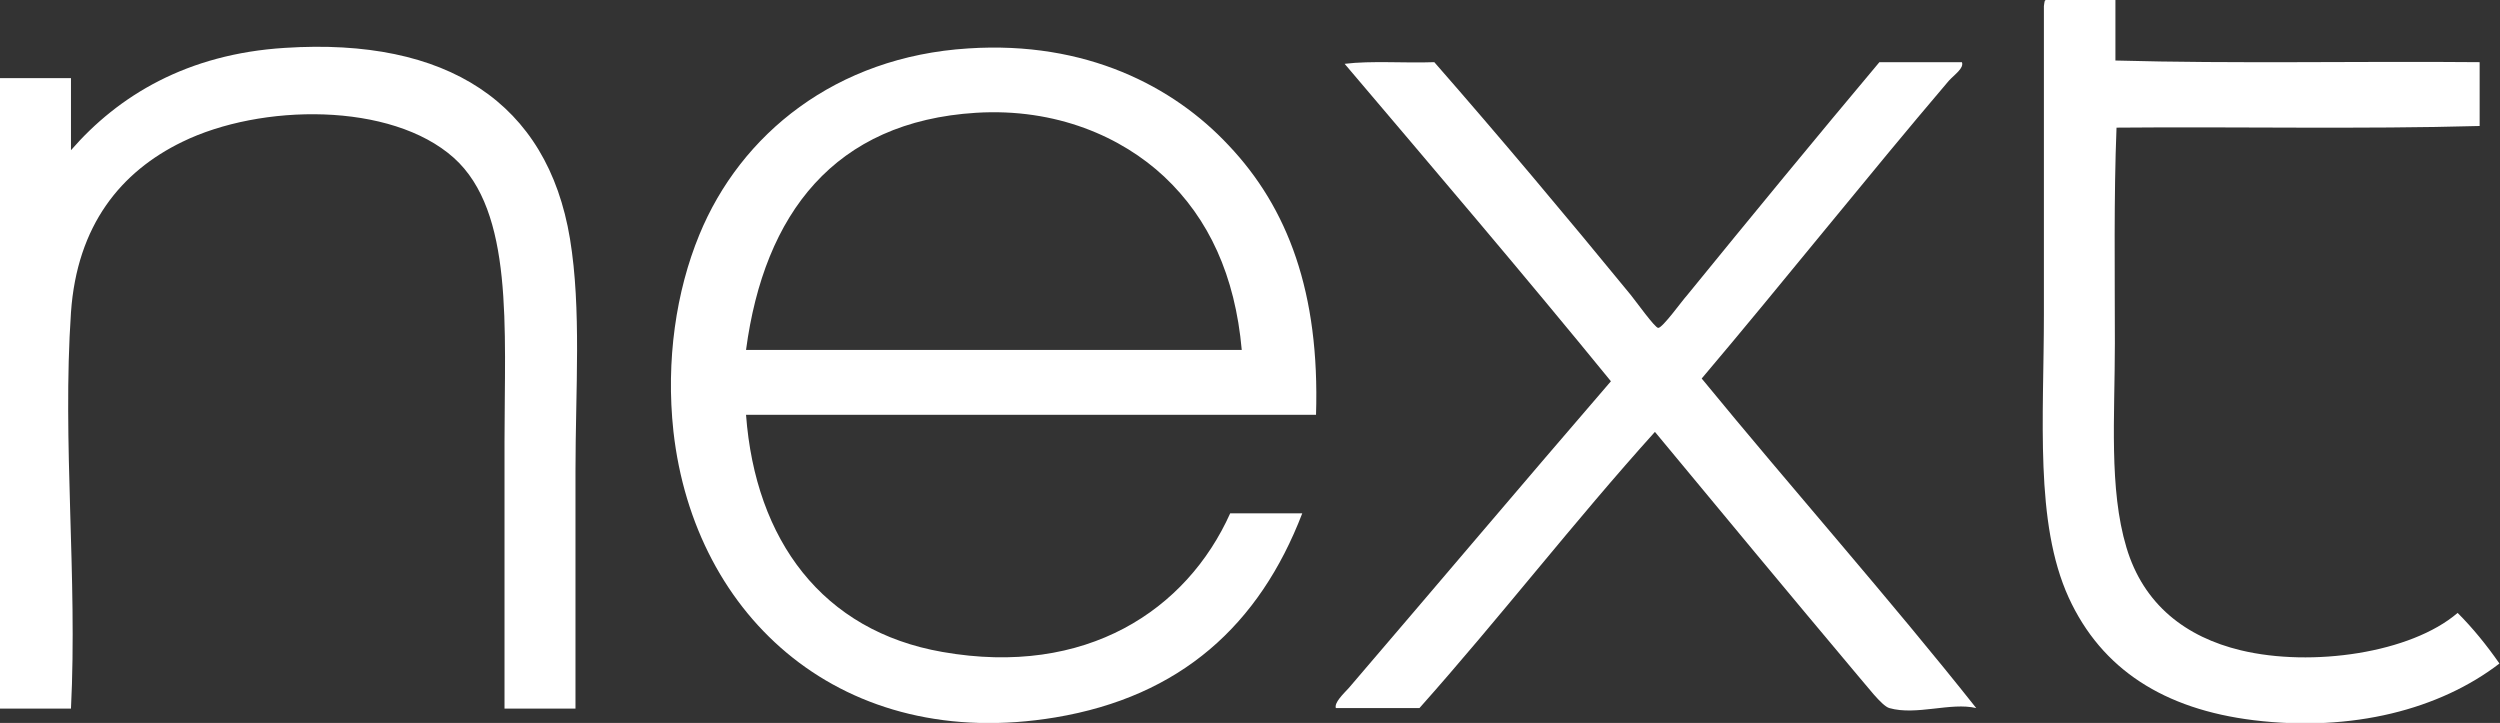
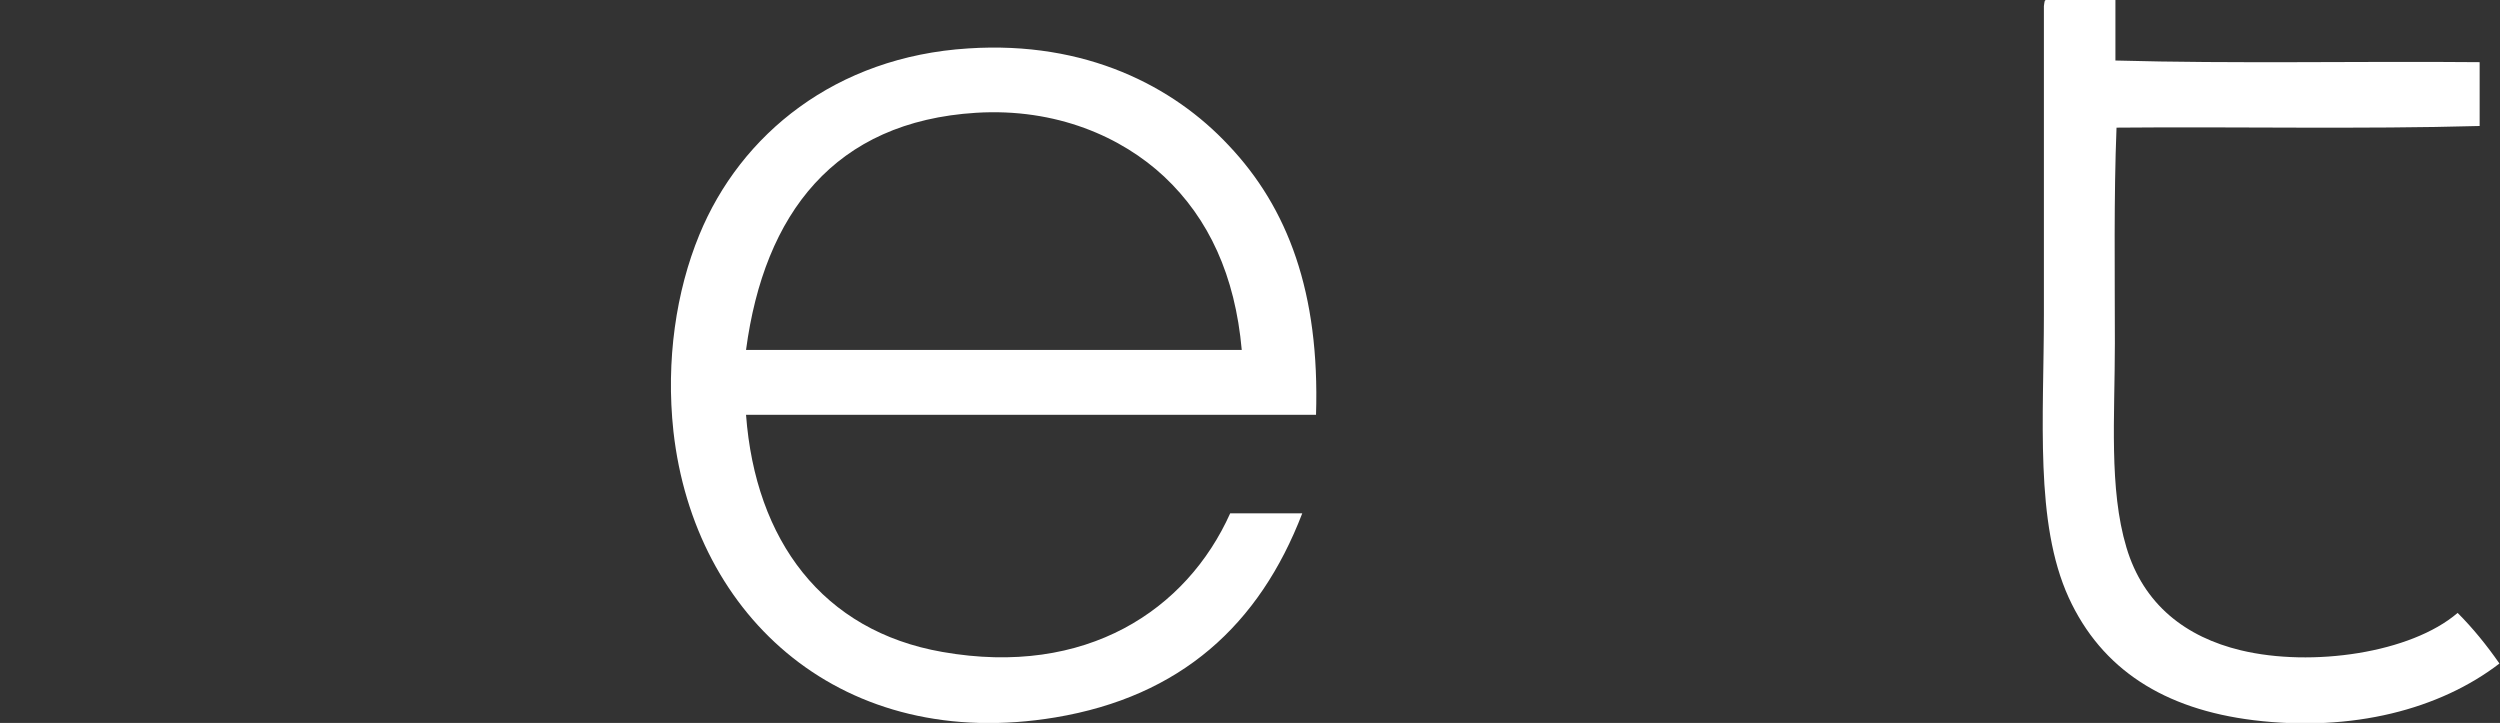
<svg xmlns="http://www.w3.org/2000/svg" version="1.1" id="Layer_1" x="0px" y="0px" viewBox="0 0 454.4 131.4" style="enable-background:new 0 0 454.4 131.4;" xml:space="preserve">
  <rect x="0" y="0" width="454.4" height="131.4" fill="#333333" stroke="none" />
  <style type="text/css">
	.st0{fill:#FFFFFF;}
</style>
  <path class="st0" d="M371.9,0h12.6v11c21.6,0.6,44.2,0.1,66.2,0.3v11.6c-21.5,0.6-44.1,0.1-66,0.3c-0.5,12.6-0.3,26-0.3,39.2  c0,13.3-1.1,26.4,2.1,37.1c3.1,10.4,10.8,16.3,20.8,18.7c12.9,3.1,30.9,0.5,39.4-6.8c2.8,2.8,5.3,5.9,7.6,9.2  c-10.8,8.3-26.7,12.5-44.7,10.3c-16.2-2-27.6-9.2-33.6-22.3c-6.2-13.6-4.5-32.6-4.5-51.5v-56C371.6,0.4,371.6,0,371.9,0" />
-   <path class="st0" d="M104.6,128.8H91.7V80.2c0-20.6,1.7-41.7-9.2-51.5c-11.4-10.2-35.1-9.9-49.4-2.9C22,31.2,14,40.9,12.9,56.8  c-1.6,23.6,1.2,48,0,72H0V14.2h12.9v13.1C21.5,17.4,34,9.8,51.8,8.7c29.4-1.9,47.7,9.9,51.8,34.7c2.1,12.8,1,27.4,1,42.3V128.8z" />
  <path class="st0" d="M239.2,75.4H135.6c1.7,22.8,13.9,39.3,35.7,43.1c26.1,4.6,44.4-7.6,52.3-25.2h13.1  c-7.8,20.3-22.1,33.3-44.9,37.1c-38.5,6.4-65.6-18-69.4-52c-1.4-12.9,0.5-25.5,4.7-35.7c7.5-18.3,24.8-32.4,48.9-33.9  c21.4-1.4,37.3,6.9,47.3,17.6C234.1,37.8,239.9,53.2,239.2,75.4 M211.6,32.1c-7.7-7.2-19.6-12.5-34.2-11.6  c-25.7,1.6-38.5,18.3-41.8,43.1h90.1C224.5,50.1,219.7,39.7,211.6,32.1" />
-   <path class="st0" d="M244.4,11.6c4.9-0.6,10.9-0.1,16.3-0.3c11.9,13.6,23.9,27.9,35.7,42.3c0.9,1.1,4.4,6,5,6c0.8,0,4.3-4.9,5.3-6  c11.4-14,23.4-28.6,34.9-42.3h15c0.4,1.1-1.3,2.2-2.4,3.4c-14.9,17.5-30,36.5-44.9,54.1c16.4,20,34.2,40.1,49.9,59.9  c-4.6-1.1-10.9,1.4-15.8,0c-1.4-0.4-4.2-4.2-5.8-6c-12.1-14.4-25.2-30.2-36.8-44.2c-14.7,16.3-28.2,33.8-42.8,50.2h-15.2  c-0.3-1,1.3-2.5,2.4-3.7c15.6-18.2,31.9-37.5,47.6-55.7C276.9,49.8,260.6,30.7,244.4,11.6" />
</svg>